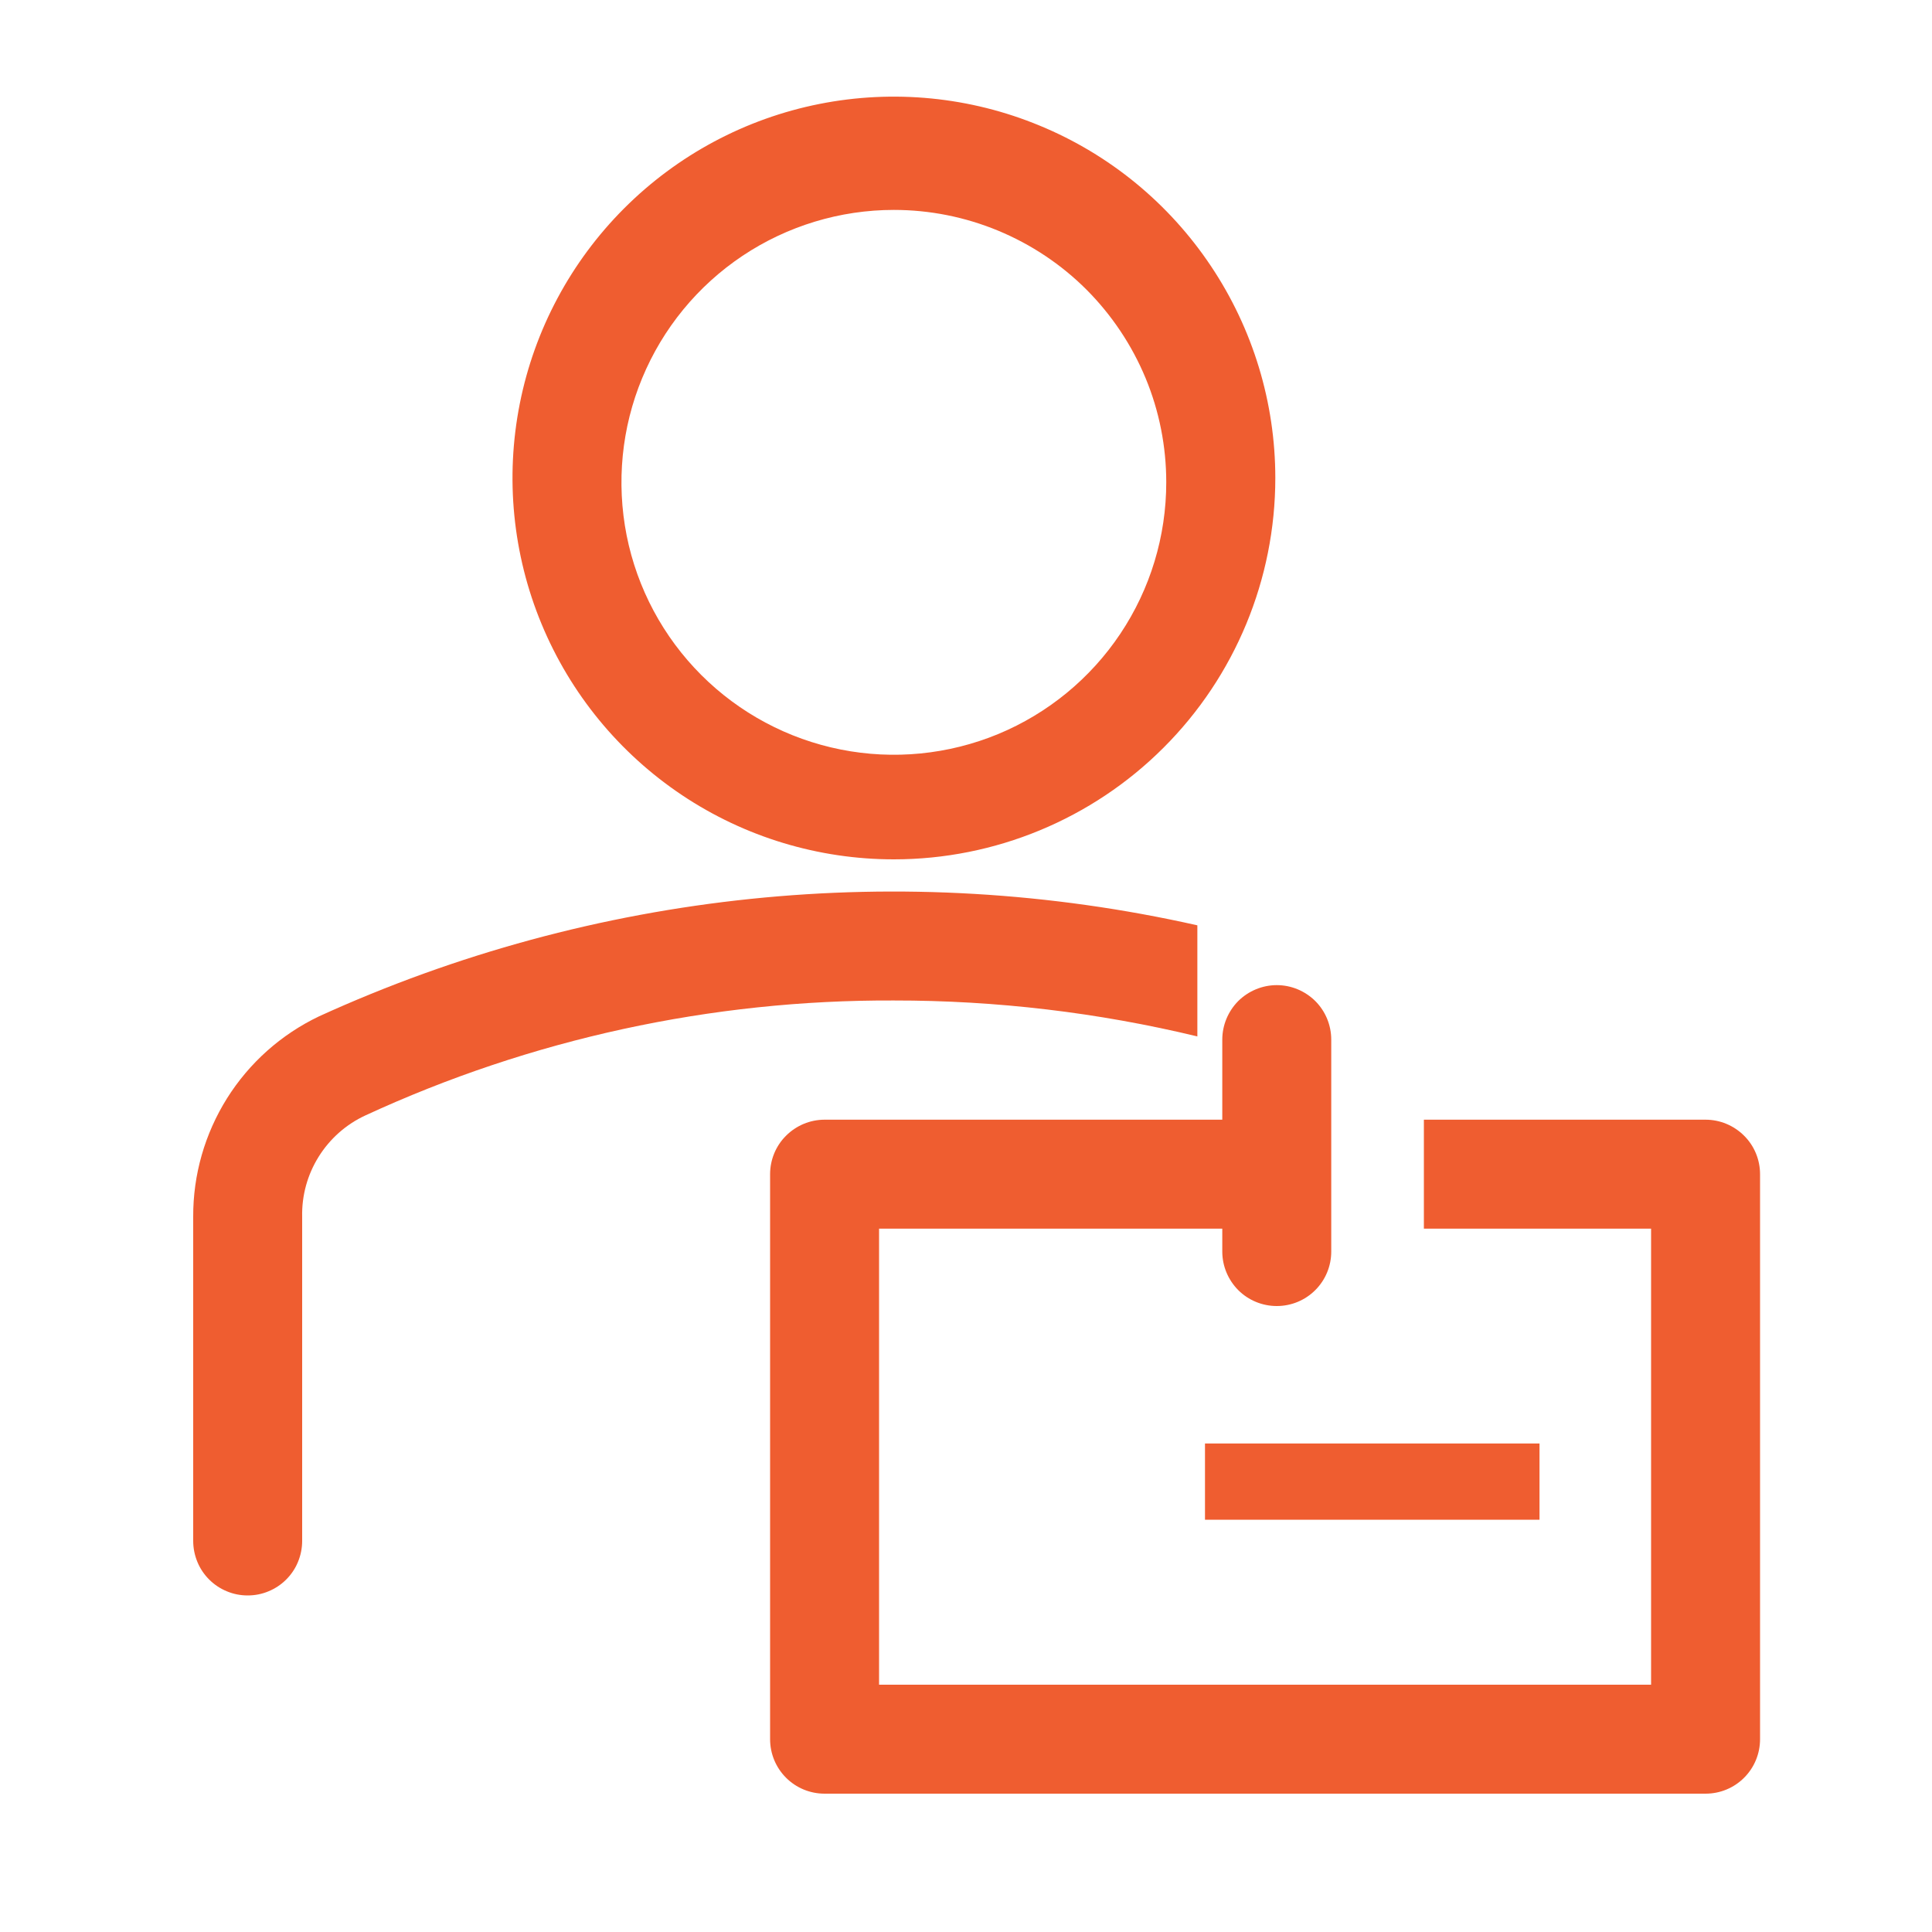
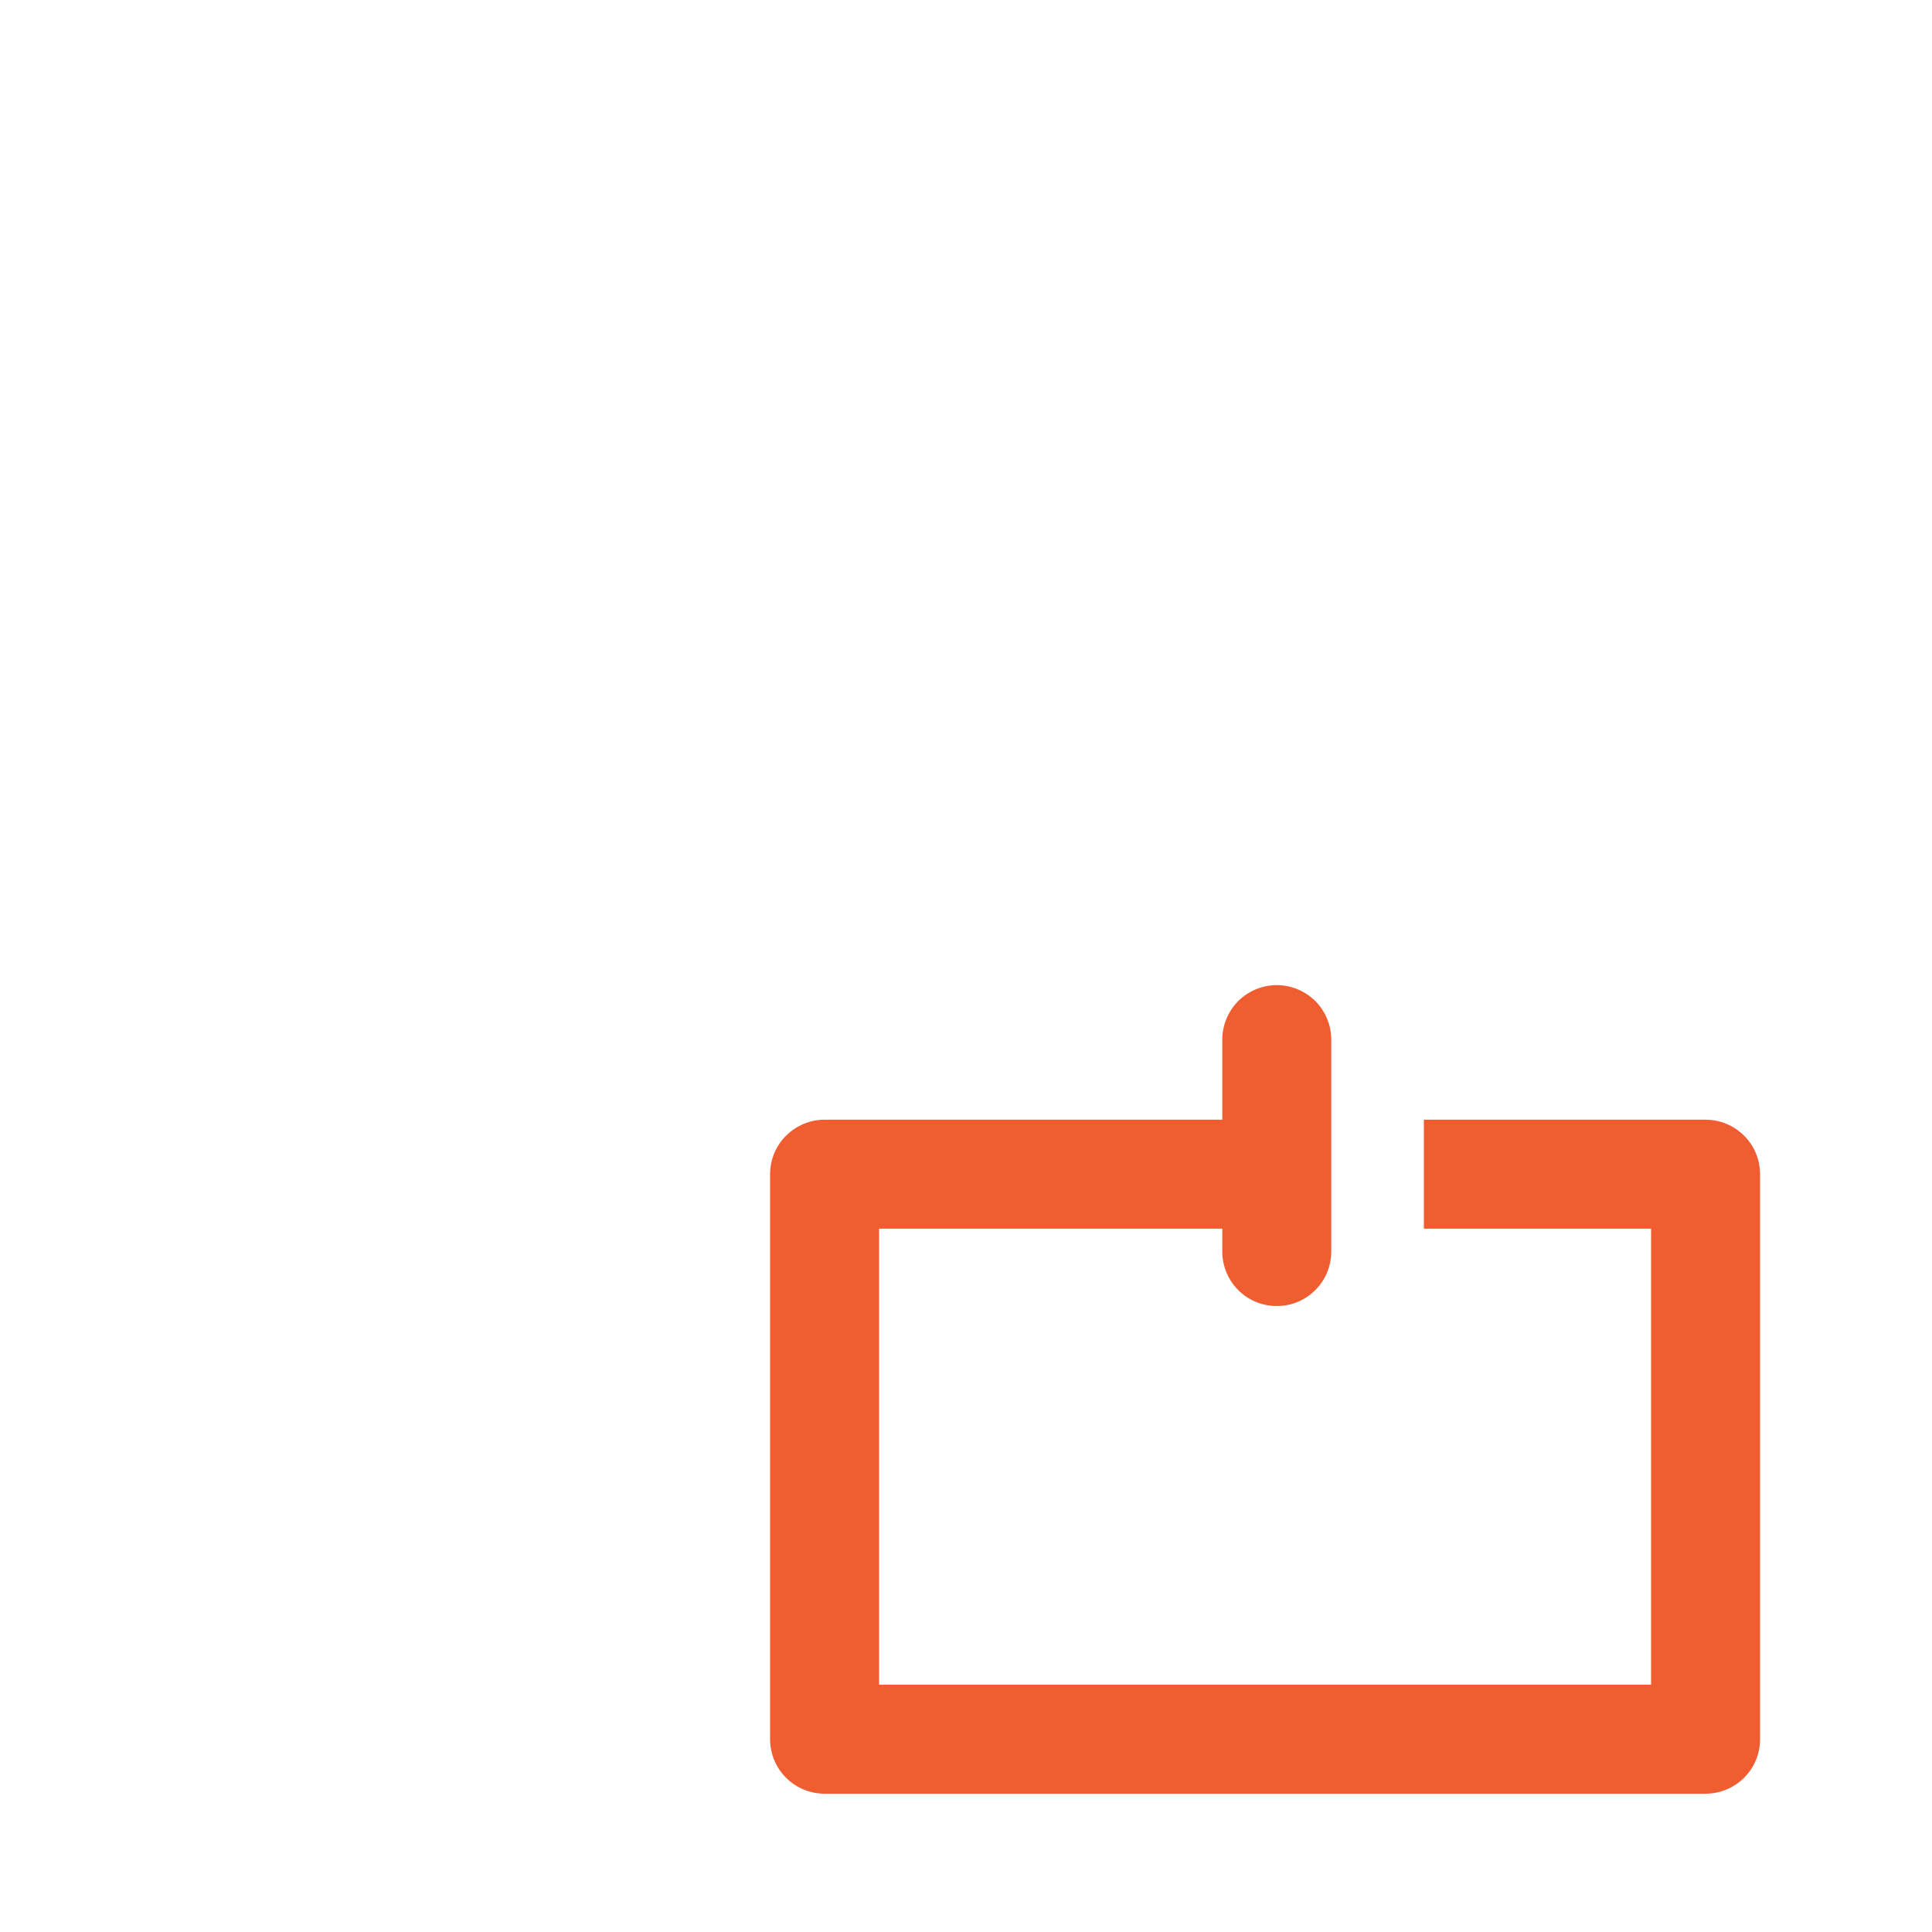
<svg xmlns="http://www.w3.org/2000/svg" width="20" height="20" viewBox="0 0 20 20" fill="none">
-   <path d="M9.253 8.896C8.473 8.896 7.709 8.665 7.06 8.231C6.411 7.797 5.905 7.181 5.606 6.459C5.307 5.738 5.229 4.944 5.381 4.178C5.533 3.412 5.909 2.709 6.462 2.156C7.014 1.604 7.717 1.228 8.483 1.076C9.249 0.924 10.043 1.002 10.764 1.301C11.486 1.599 12.102 2.105 12.536 2.755C12.97 3.404 13.202 4.167 13.202 4.948C13.202 5.995 12.786 7 12.045 7.74C11.305 8.48 10.3 8.896 9.253 8.896ZM9.253 2.173C8.696 2.173 8.15 2.339 7.687 2.648C7.223 2.958 6.861 3.399 6.648 3.914C6.434 4.429 6.379 4.996 6.487 5.543C6.596 6.091 6.865 6.593 7.259 6.987C7.654 7.382 8.156 7.65 8.703 7.759C9.25 7.868 9.817 7.812 10.333 7.599C10.848 7.385 11.288 7.024 11.598 6.56C11.908 6.096 12.073 5.551 12.073 4.993C12.073 4.623 12.001 4.256 11.859 3.914C11.717 3.572 11.509 3.261 11.248 2.999C10.986 2.737 10.675 2.53 10.333 2.388C9.99 2.246 9.624 2.173 9.253 2.173ZM12.395 9.579C9.343 8.892 6.149 9.222 3.303 10.521C2.911 10.708 2.581 11.002 2.35 11.37C2.12 11.737 1.998 12.162 2 12.596V15.952C2 16.026 2.015 16.1 2.043 16.168C2.071 16.237 2.113 16.299 2.165 16.351C2.218 16.404 2.28 16.445 2.348 16.473C2.417 16.502 2.49 16.516 2.564 16.516C2.638 16.516 2.711 16.502 2.78 16.473C2.848 16.445 2.91 16.404 2.963 16.351C3.015 16.299 3.057 16.237 3.085 16.168C3.113 16.1 3.128 16.026 3.128 15.952V12.596C3.123 12.377 3.182 12.161 3.299 11.974C3.415 11.788 3.583 11.639 3.782 11.547C5.497 10.755 7.365 10.349 9.253 10.357C10.312 10.356 11.366 10.481 12.395 10.729V9.579ZM12.474 14.943H15.937V15.732H12.474V14.943Z" fill="#EF5D30" />
  <path d="M17.656 11.591H14.74V12.719H17.092V17.44H9.1V12.719H12.653V12.956C12.653 13.106 12.713 13.249 12.818 13.355C12.924 13.461 13.068 13.52 13.217 13.52C13.367 13.52 13.51 13.461 13.616 13.355C13.722 13.249 13.781 13.106 13.781 12.956V10.762C13.781 10.613 13.722 10.469 13.616 10.363C13.51 10.258 13.367 10.198 13.217 10.198C13.068 10.198 12.924 10.258 12.818 10.363C12.713 10.469 12.653 10.613 12.653 10.762V11.591H8.536C8.386 11.591 8.243 11.651 8.137 11.757C8.031 11.862 7.972 12.006 7.972 12.155V18.004C7.972 18.154 8.031 18.297 8.137 18.403C8.243 18.509 8.386 18.568 8.536 18.568H17.656C17.806 18.568 17.949 18.509 18.055 18.403C18.161 18.297 18.22 18.154 18.22 18.004V12.155C18.22 12.006 18.161 11.862 18.055 11.757C17.949 11.651 17.806 11.591 17.656 11.591Z" fill="#EF5D30" />
</svg>